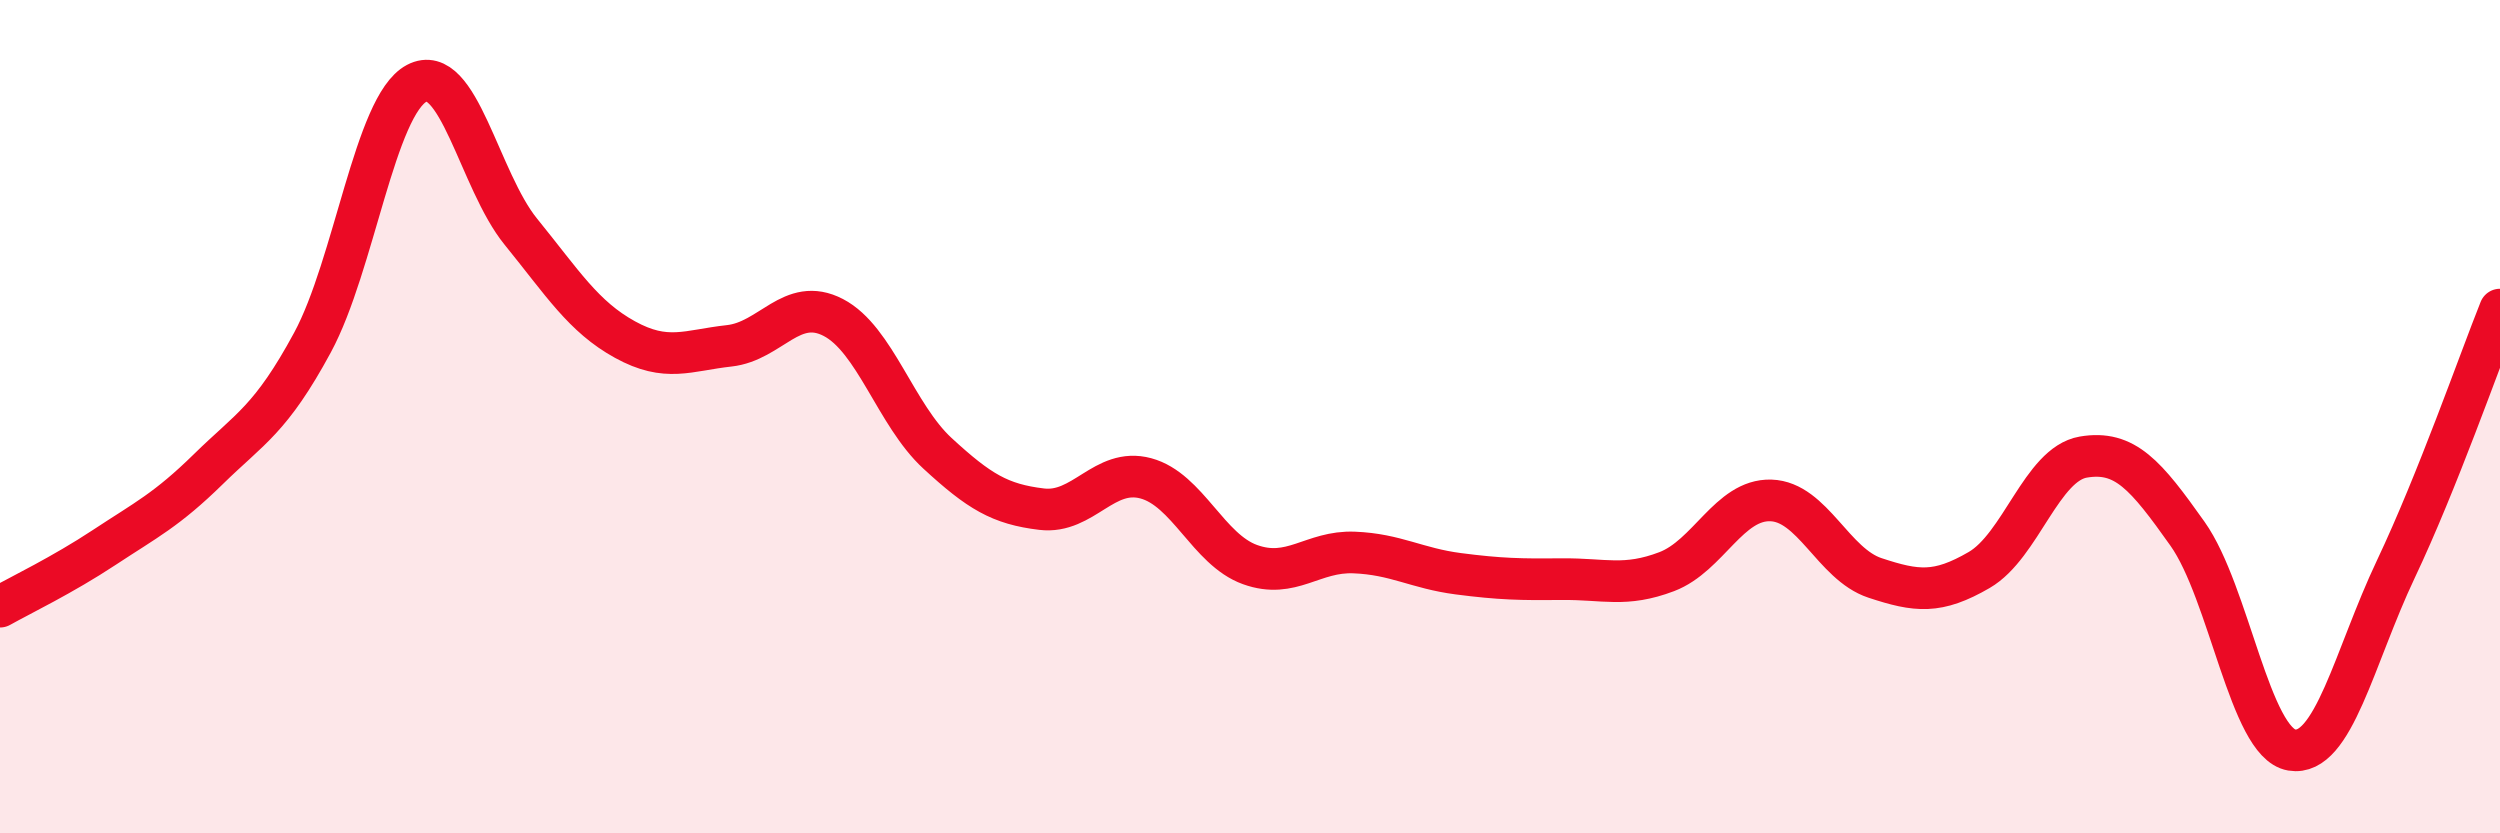
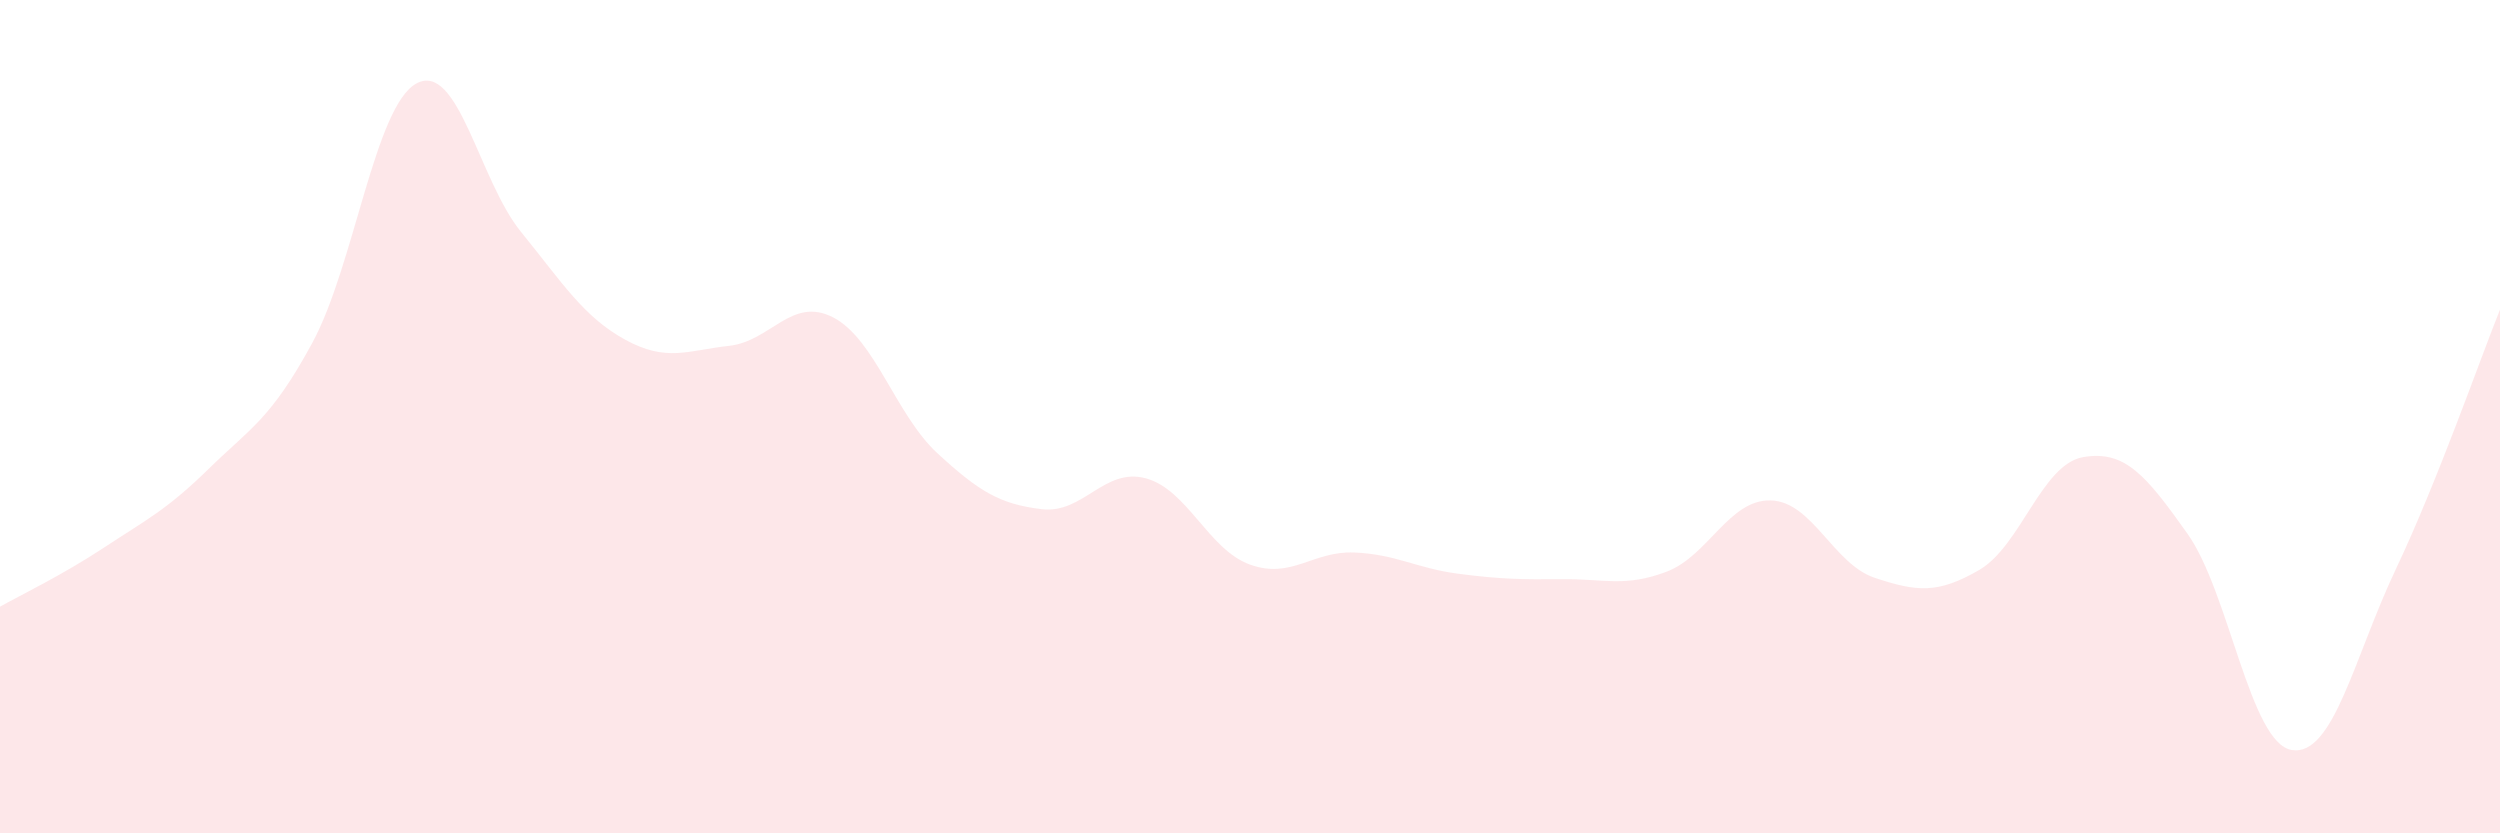
<svg xmlns="http://www.w3.org/2000/svg" width="60" height="20" viewBox="0 0 60 20">
  <path d="M 0,14.56 C 0.5,14.28 1.5,13.8 2.5,13.14 C 3.5,12.48 4,12.24 5,11.26 C 6,10.28 6.5,10.07 7.5,8.22 C 8.5,6.37 9,2.53 10,2 C 11,1.47 11.5,4.33 12.5,5.56 C 13.5,6.79 14,7.6 15,8.15 C 16,8.7 16.5,8.41 17.5,8.3 C 18.5,8.19 19,7.1 20,7.62 C 21,8.14 21.5,9.96 22.5,10.88 C 23.5,11.8 24,12.1 25,12.22 C 26,12.34 26.5,11.21 27.5,11.48 C 28.5,11.75 29,13.19 30,13.55 C 31,13.91 31.5,13.22 32.5,13.26 C 33.5,13.3 34,13.64 35,13.77 C 36,13.9 36.5,13.91 37.5,13.9 C 38.5,13.89 39,14.1 40,13.72 C 41,13.34 41.5,11.98 42.5,12.01 C 43.5,12.04 44,13.54 45,13.87 C 46,14.2 46.5,14.26 47.5,13.68 C 48.5,13.1 49,11.14 50,10.97 C 51,10.8 51.5,11.4 52.5,12.81 C 53.5,14.22 54,17.83 55,18 C 56,18.17 56.5,15.77 57.5,13.66 C 58.5,11.55 59.5,8.68 60,7.43L60 20L0 20Z" fill="#EB0A25" opacity="0.1" stroke-linecap="round" stroke-linejoin="round" />
-   <path d="M 0,14.56 C 0.5,14.28 1.5,13.8 2.5,13.14 C 3.5,12.48 4,12.24 5,11.26 C 6,10.28 6.5,10.07 7.5,8.22 C 8.5,6.37 9,2.53 10,2 C 11,1.47 11.5,4.33 12.5,5.56 C 13.5,6.79 14,7.6 15,8.15 C 16,8.7 16.5,8.41 17.5,8.3 C 18.5,8.19 19,7.1 20,7.62 C 21,8.14 21.5,9.96 22.5,10.88 C 23.5,11.8 24,12.1 25,12.22 C 26,12.34 26.5,11.21 27.5,11.48 C 28.5,11.75 29,13.19 30,13.55 C 31,13.91 31.5,13.22 32.5,13.26 C 33.5,13.3 34,13.64 35,13.77 C 36,13.9 36.5,13.91 37.5,13.9 C 38.5,13.89 39,14.1 40,13.72 C 41,13.34 41.5,11.98 42.5,12.01 C 43.5,12.04 44,13.54 45,13.87 C 46,14.2 46.5,14.26 47.5,13.68 C 48.5,13.1 49,11.14 50,10.97 C 51,10.8 51.5,11.4 52.5,12.81 C 53.5,14.22 54,17.83 55,18 C 56,18.17 56.5,15.77 57.5,13.66 C 58.5,11.55 59.5,8.68 60,7.43" stroke="#EB0A25" stroke-width="1" fill="none" stroke-linecap="round" stroke-linejoin="round" />
</svg>